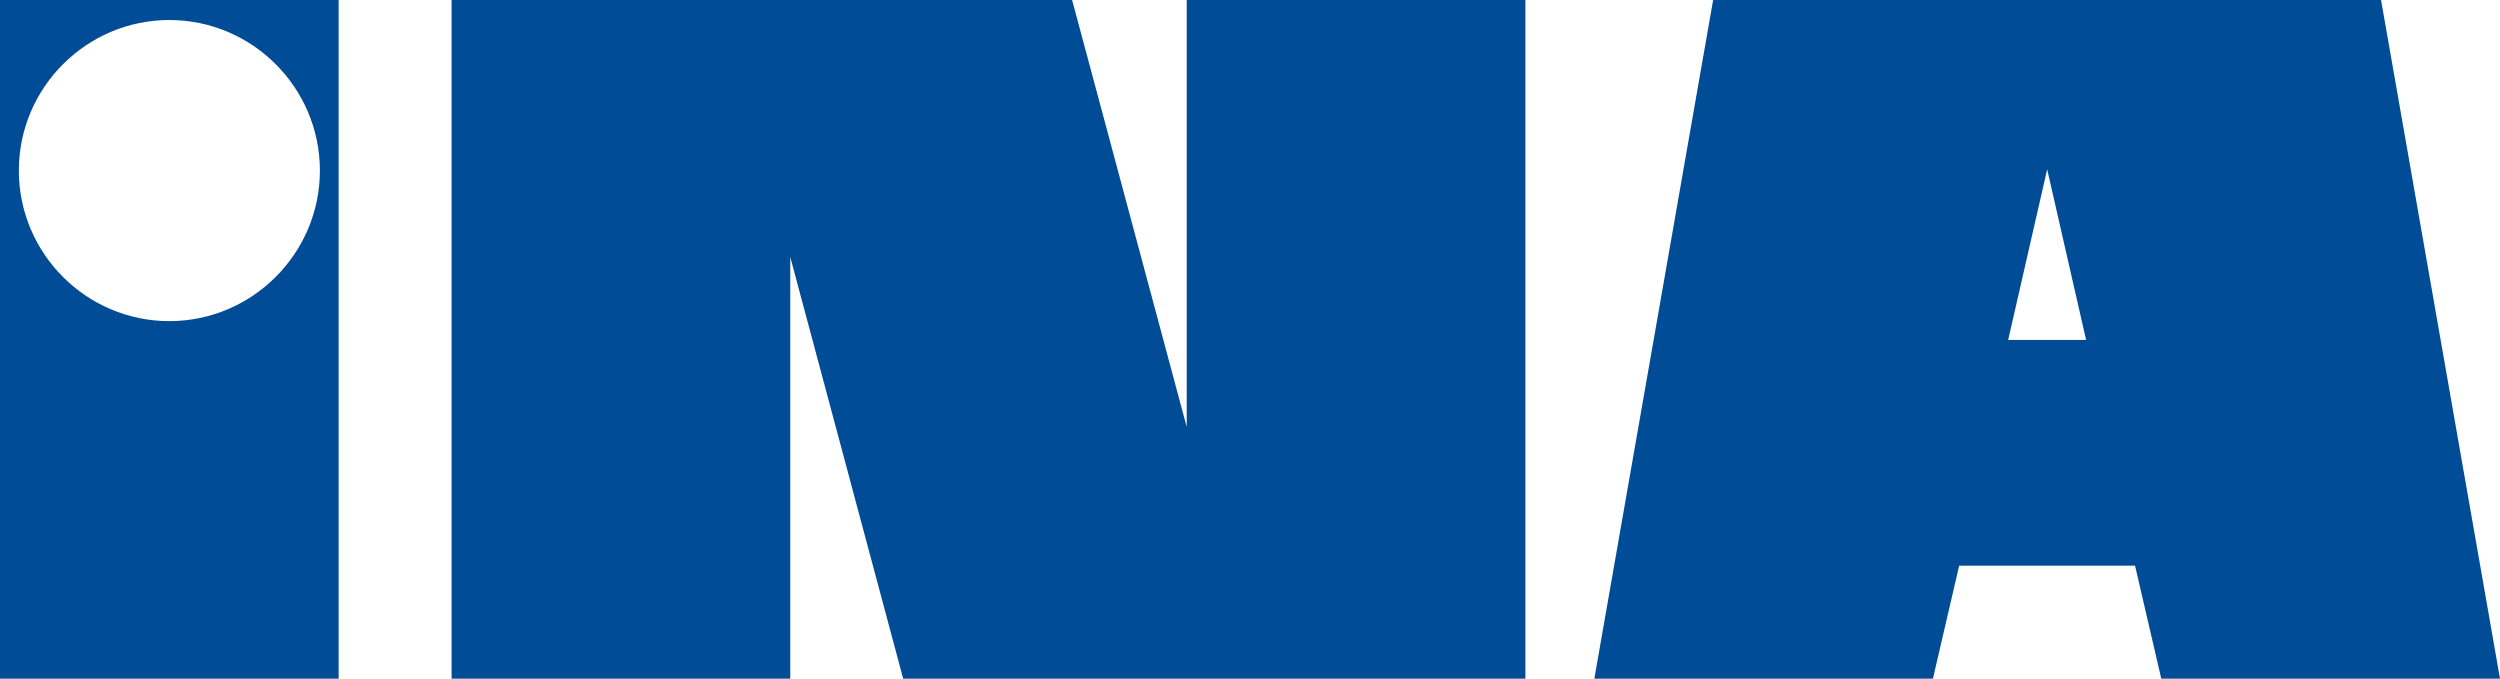
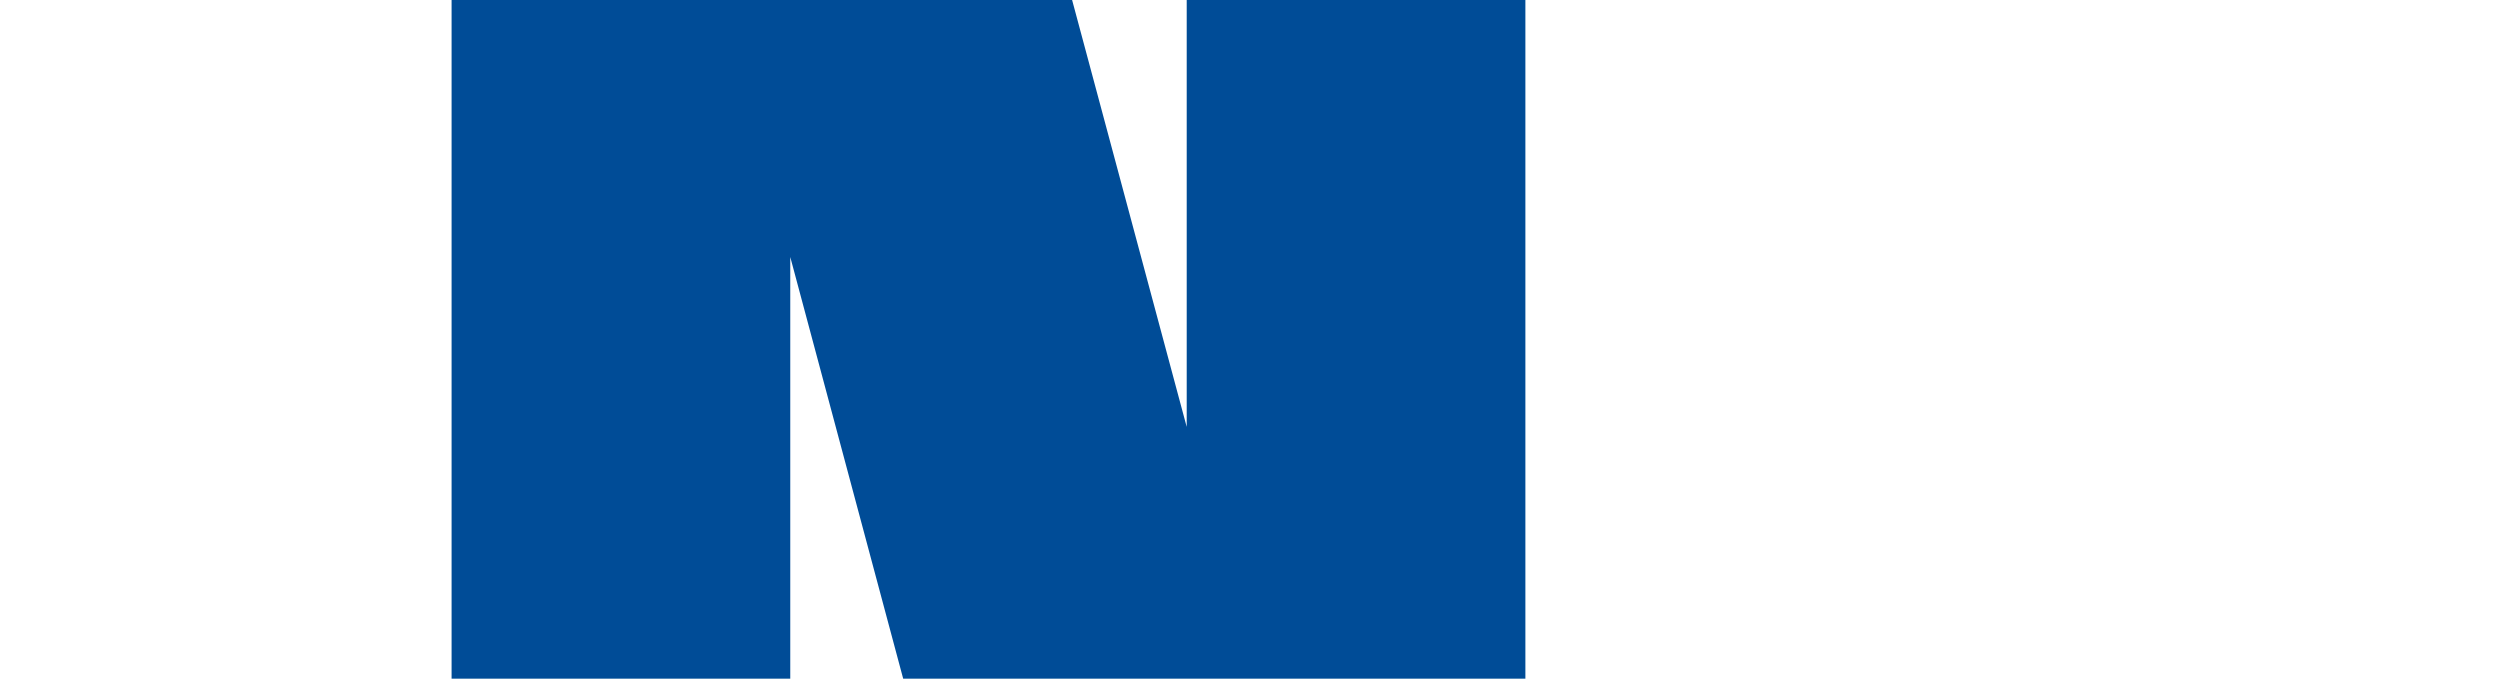
<svg xmlns="http://www.w3.org/2000/svg" id="Layer_2" data-name="Layer 2" viewBox="0 0 766.74 208.14">
  <defs>
    <style>
      .cls-1 {
        fill: #004c97;
        stroke-width: 0px;
      }
    </style>
  </defs>
  <g id="SVG">
    <g>
      <polygon class="cls-1" points="138.5 0 328.81 0 363.96 130.93 363.96 0 467.83 0 467.83 208.14 277 208.14 242.37 78.82 242.37 208.14 138.5 208.14 138.5 0" />
      <g>
-         <path class="cls-1" d="M0,0h103.86v208.14H0V0ZM51.93,6.14C26.53,6.14,5.78,26.87,5.78,52.32s20.74,46.17,46.15,46.17,46.18-20.74,46.18-46.17S77.37,6.14,51.93,6.14" />
-         <path class="cls-1" d="M627.86,51.93l-11.96,52.32h23.9l-11.94-52.32ZM600.87,173.49l-8.05,34.65h-103.84L525.41,0h204.85l36.48,208.14h-103.89l-8.04-34.65h-53.95Z" />
-       </g>
+         </g>
    </g>
  </g>
</svg>